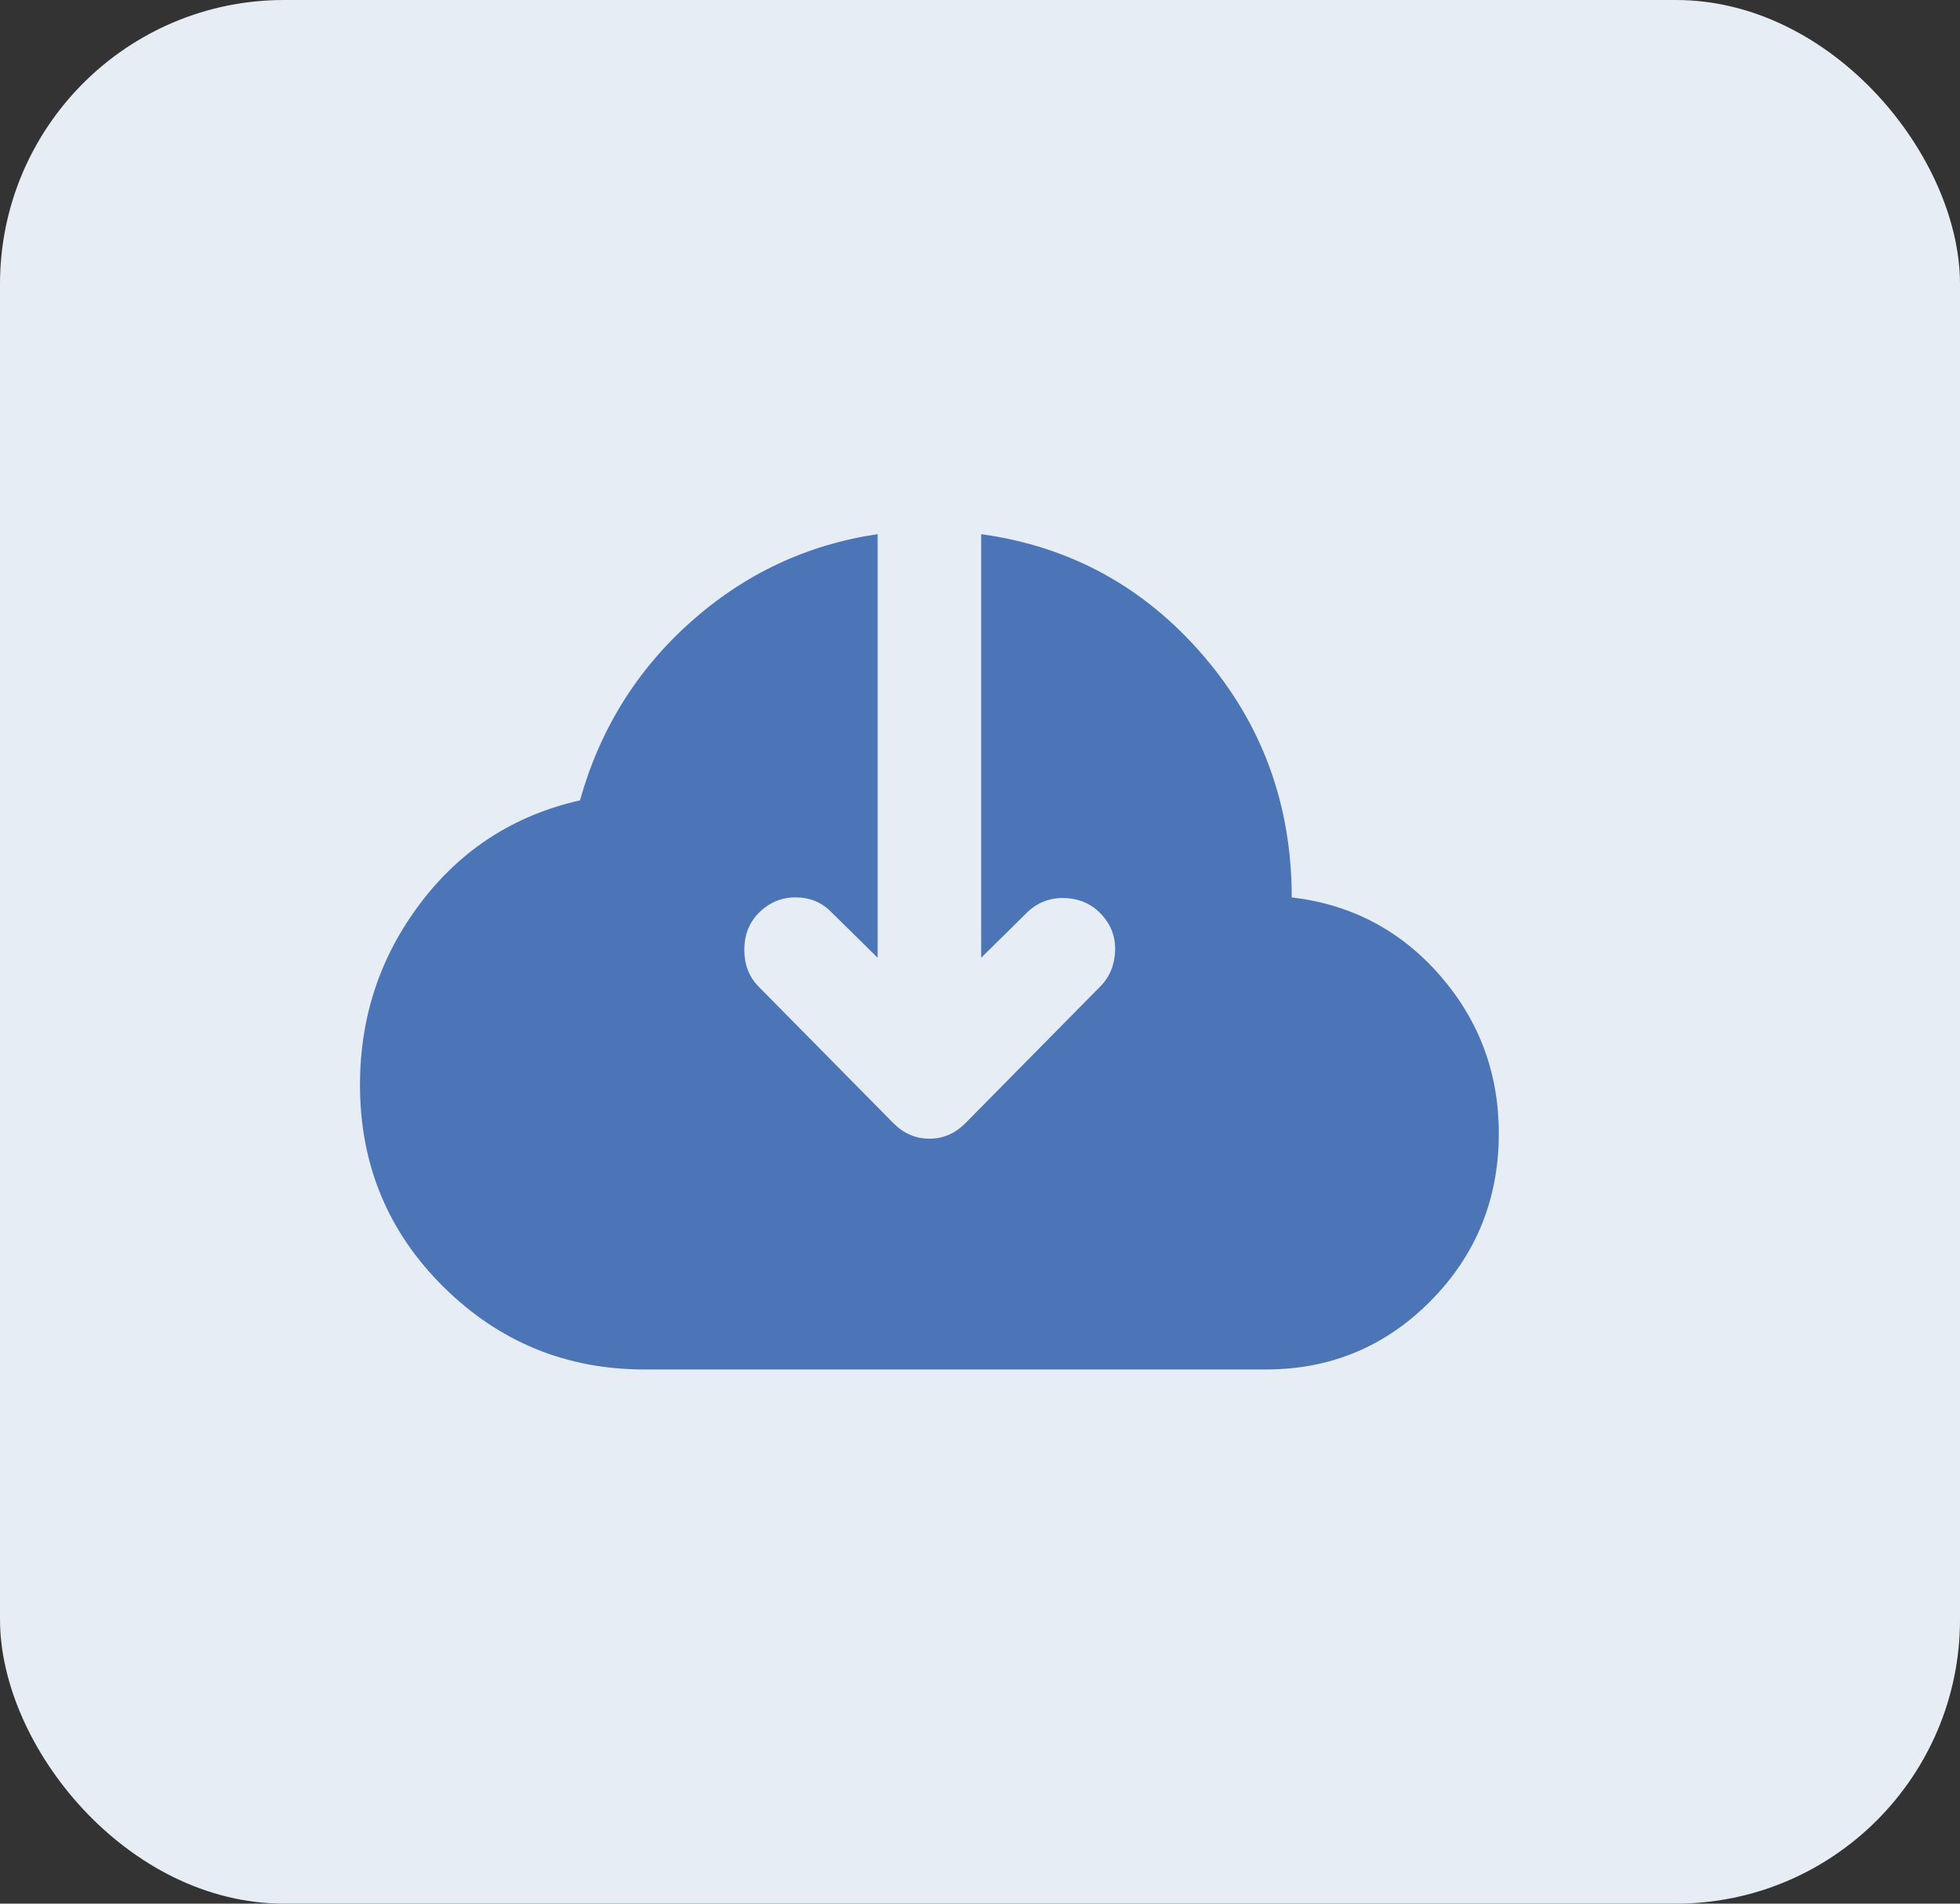
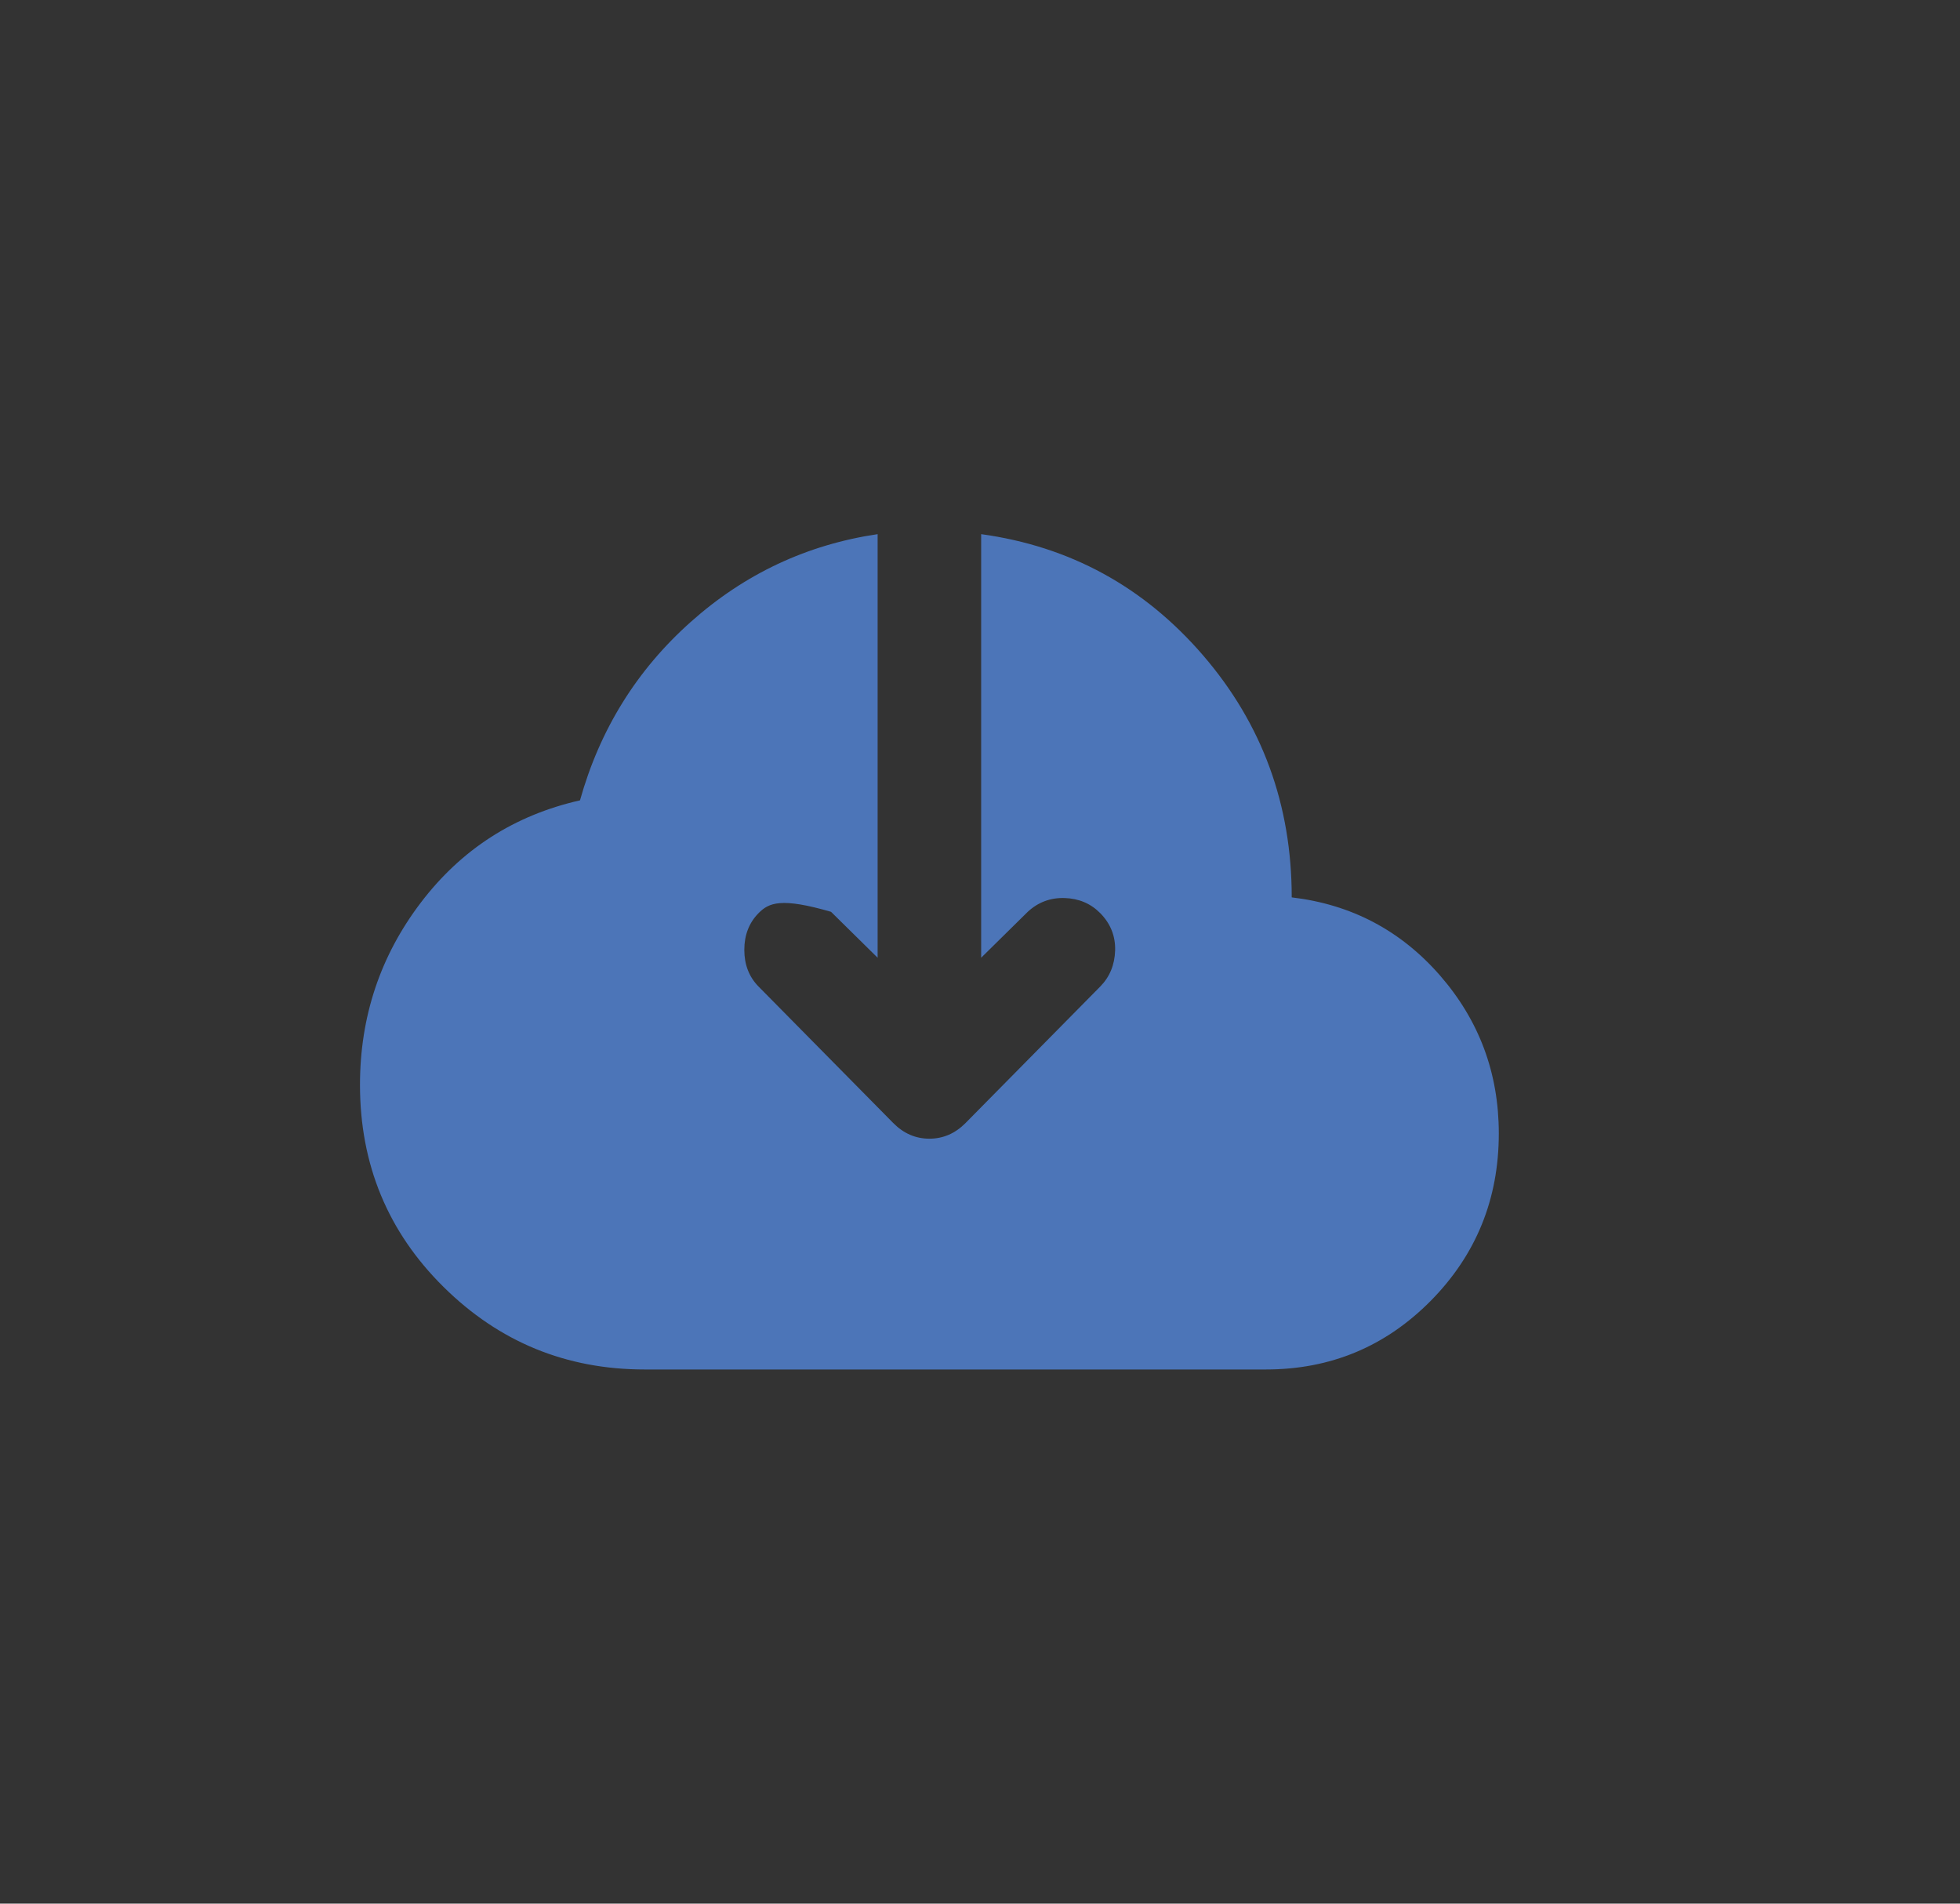
<svg xmlns="http://www.w3.org/2000/svg" width="69" height="67" viewBox="0 0 69 67" fill="none">
  <rect x="0" y="0" width="69" height="67" fill="#333333" stroke="none" />
-   <rect width="69" height="67" rx="10" fill="#E7EDF5" />
-   <path d="M22.696 48.2C19.932 48.2 17.571 47.231 15.612 45.292C13.653 43.354 12.673 40.984 12.673 38.184C12.673 35.784 13.387 33.646 14.814 31.769C16.241 29.892 18.109 28.692 20.418 28.169C21.116 25.677 22.415 23.584 24.314 21.892C26.211 20.2 28.405 19.169 30.896 18.8V33.708L29.256 32.092C28.922 31.754 28.505 31.584 28.004 31.584C27.502 31.584 27.069 31.769 26.705 32.138C26.371 32.477 26.203 32.907 26.203 33.431C26.203 33.954 26.371 34.384 26.705 34.723L31.443 39.523C31.807 39.892 32.232 40.077 32.718 40.077C33.204 40.077 33.63 39.892 33.994 39.523L38.732 34.723C39.066 34.384 39.241 33.961 39.257 33.453C39.271 32.946 39.096 32.508 38.732 32.138C38.398 31.8 37.98 31.623 37.48 31.607C36.978 31.592 36.545 31.754 36.181 32.092L34.541 33.708V18.8C37.669 19.231 40.274 20.653 42.355 23.068C44.435 25.484 45.474 28.323 45.474 31.584C47.57 31.831 49.309 32.746 50.692 34.33C52.073 35.915 52.764 37.769 52.764 39.892C52.764 42.2 51.967 44.162 50.373 45.778C48.778 47.392 46.841 48.2 44.563 48.2H22.696Z" fill="#4C75B8" />
+   <path d="M22.696 48.2C19.932 48.2 17.571 47.231 15.612 45.292C13.653 43.354 12.673 40.984 12.673 38.184C12.673 35.784 13.387 33.646 14.814 31.769C16.241 29.892 18.109 28.692 20.418 28.169C21.116 25.677 22.415 23.584 24.314 21.892C26.211 20.2 28.405 19.169 30.896 18.8V33.708L29.256 32.092C27.502 31.584 27.069 31.769 26.705 32.138C26.371 32.477 26.203 32.907 26.203 33.431C26.203 33.954 26.371 34.384 26.705 34.723L31.443 39.523C31.807 39.892 32.232 40.077 32.718 40.077C33.204 40.077 33.63 39.892 33.994 39.523L38.732 34.723C39.066 34.384 39.241 33.961 39.257 33.453C39.271 32.946 39.096 32.508 38.732 32.138C38.398 31.8 37.98 31.623 37.48 31.607C36.978 31.592 36.545 31.754 36.181 32.092L34.541 33.708V18.8C37.669 19.231 40.274 20.653 42.355 23.068C44.435 25.484 45.474 28.323 45.474 31.584C47.57 31.831 49.309 32.746 50.692 34.33C52.073 35.915 52.764 37.769 52.764 39.892C52.764 42.2 51.967 44.162 50.373 45.778C48.778 47.392 46.841 48.2 44.563 48.2H22.696Z" fill="#4C75B8" />
</svg>